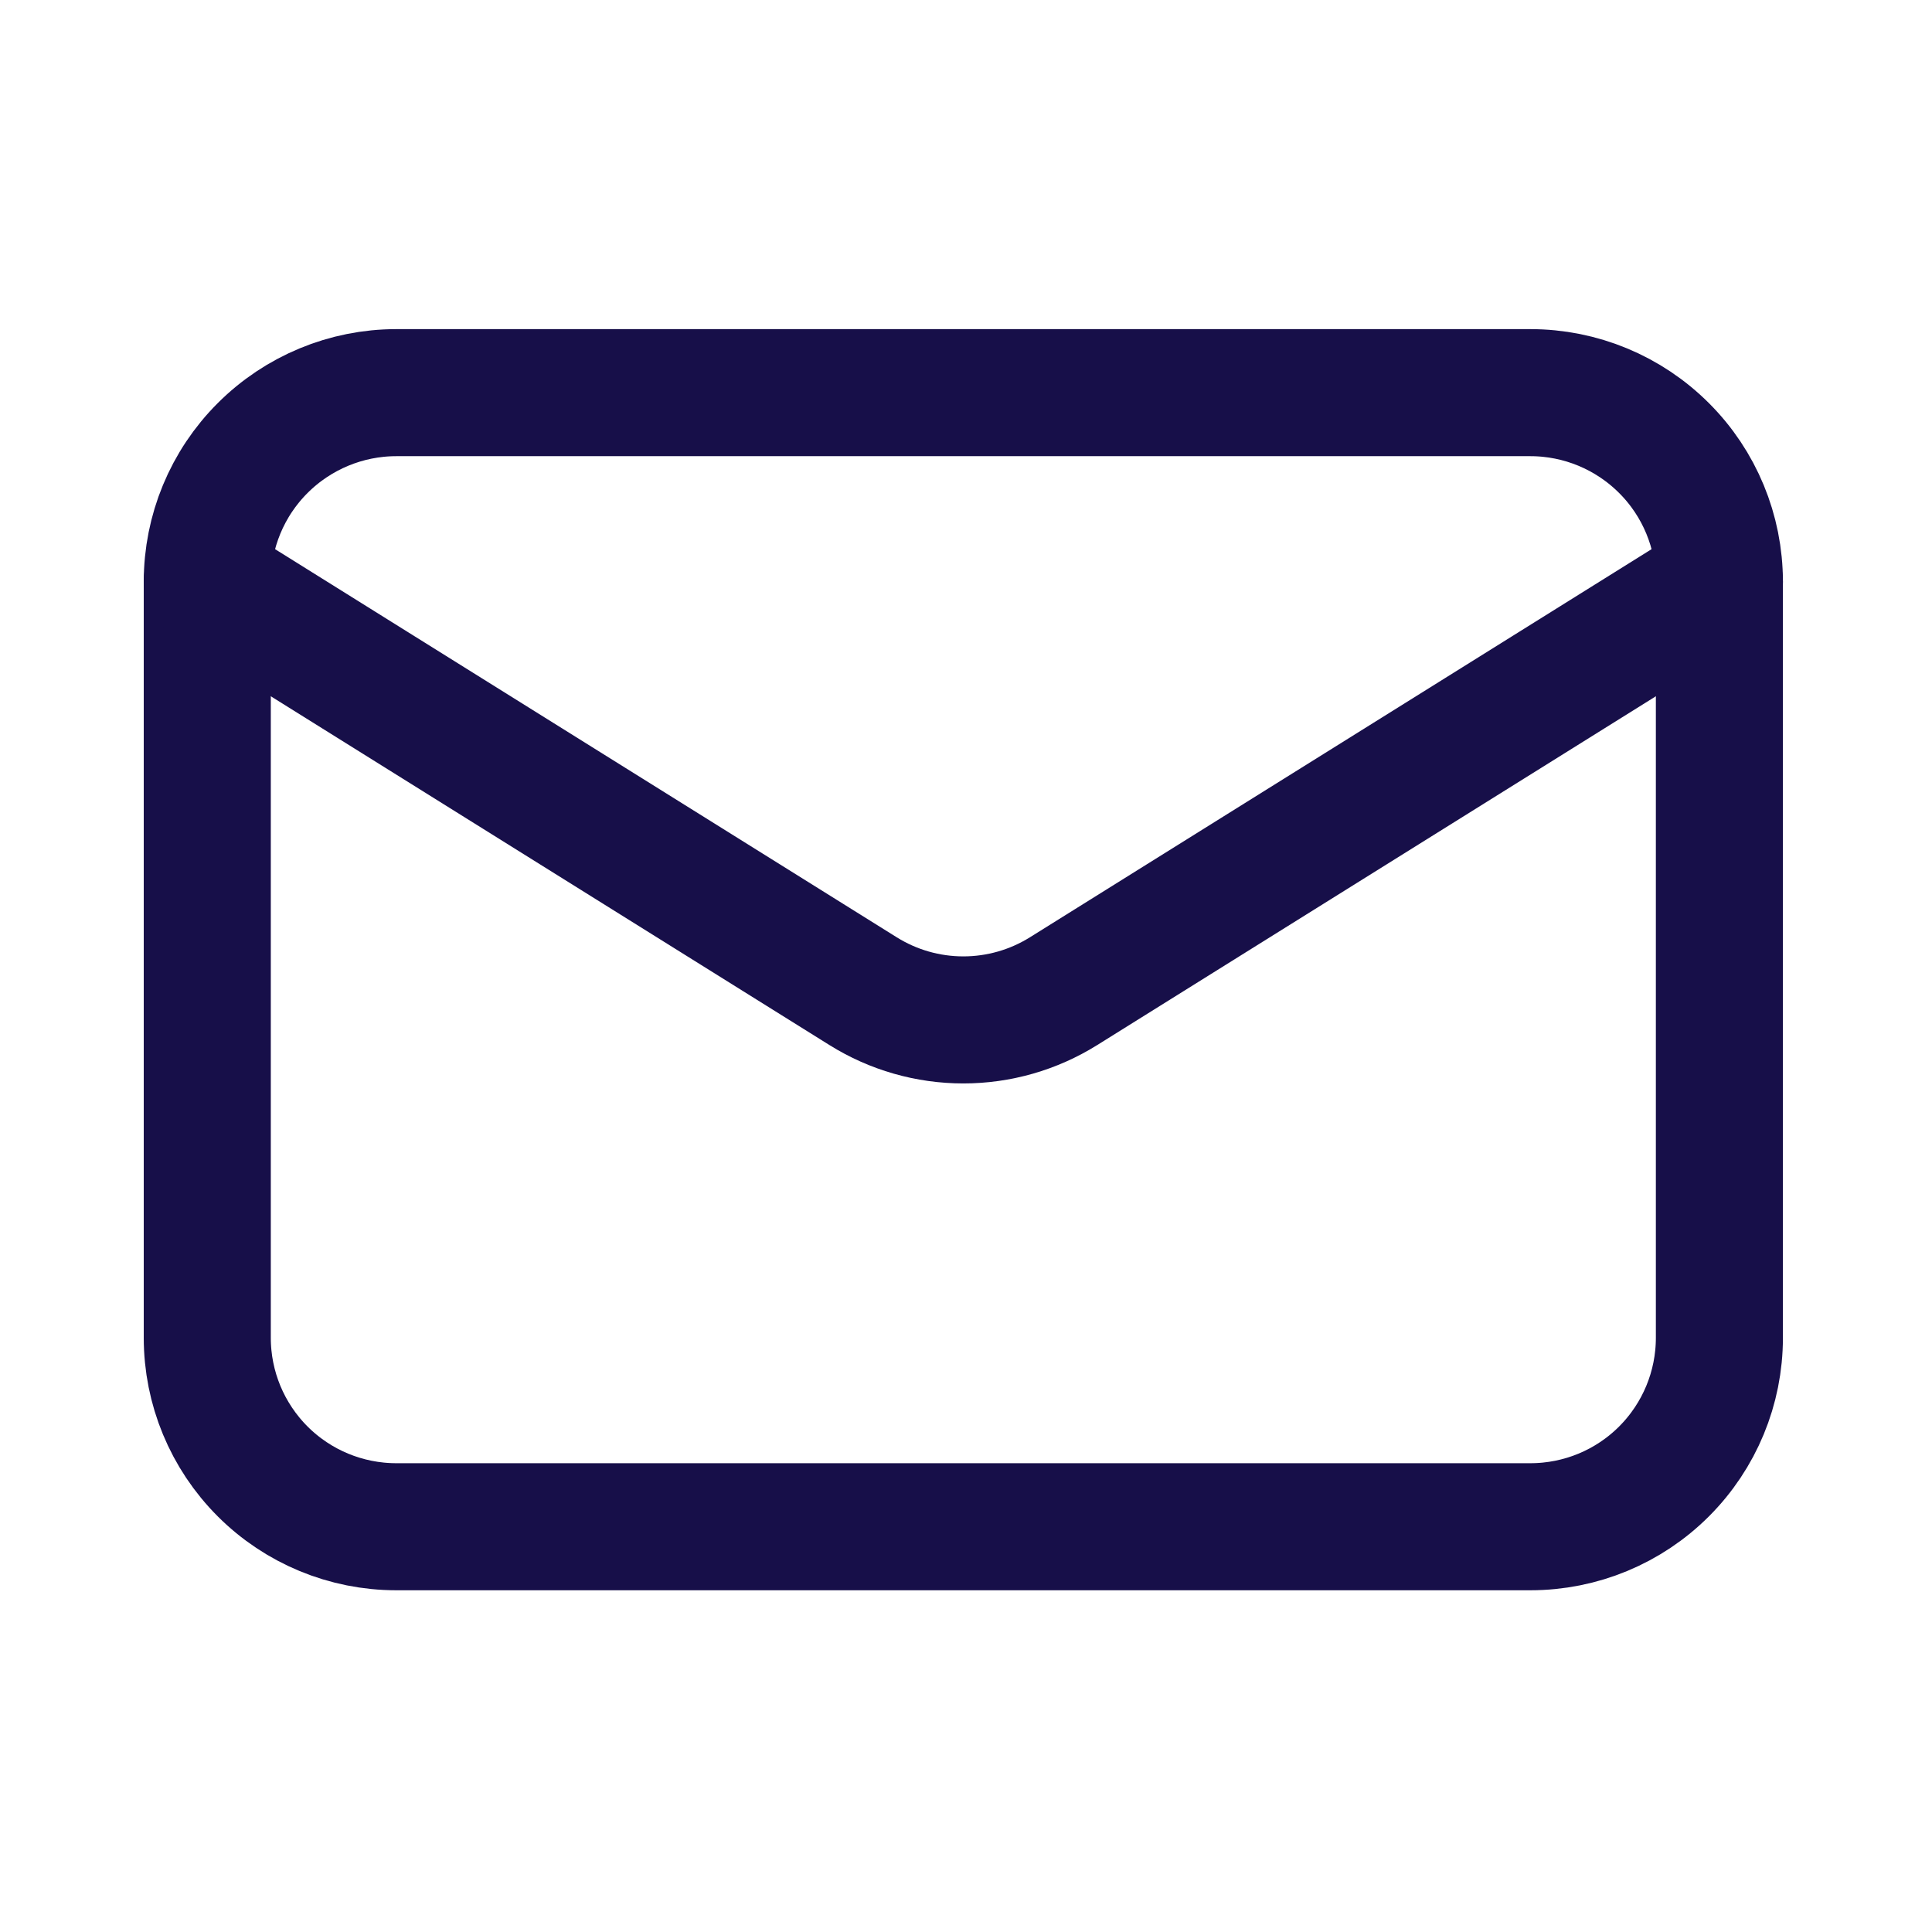
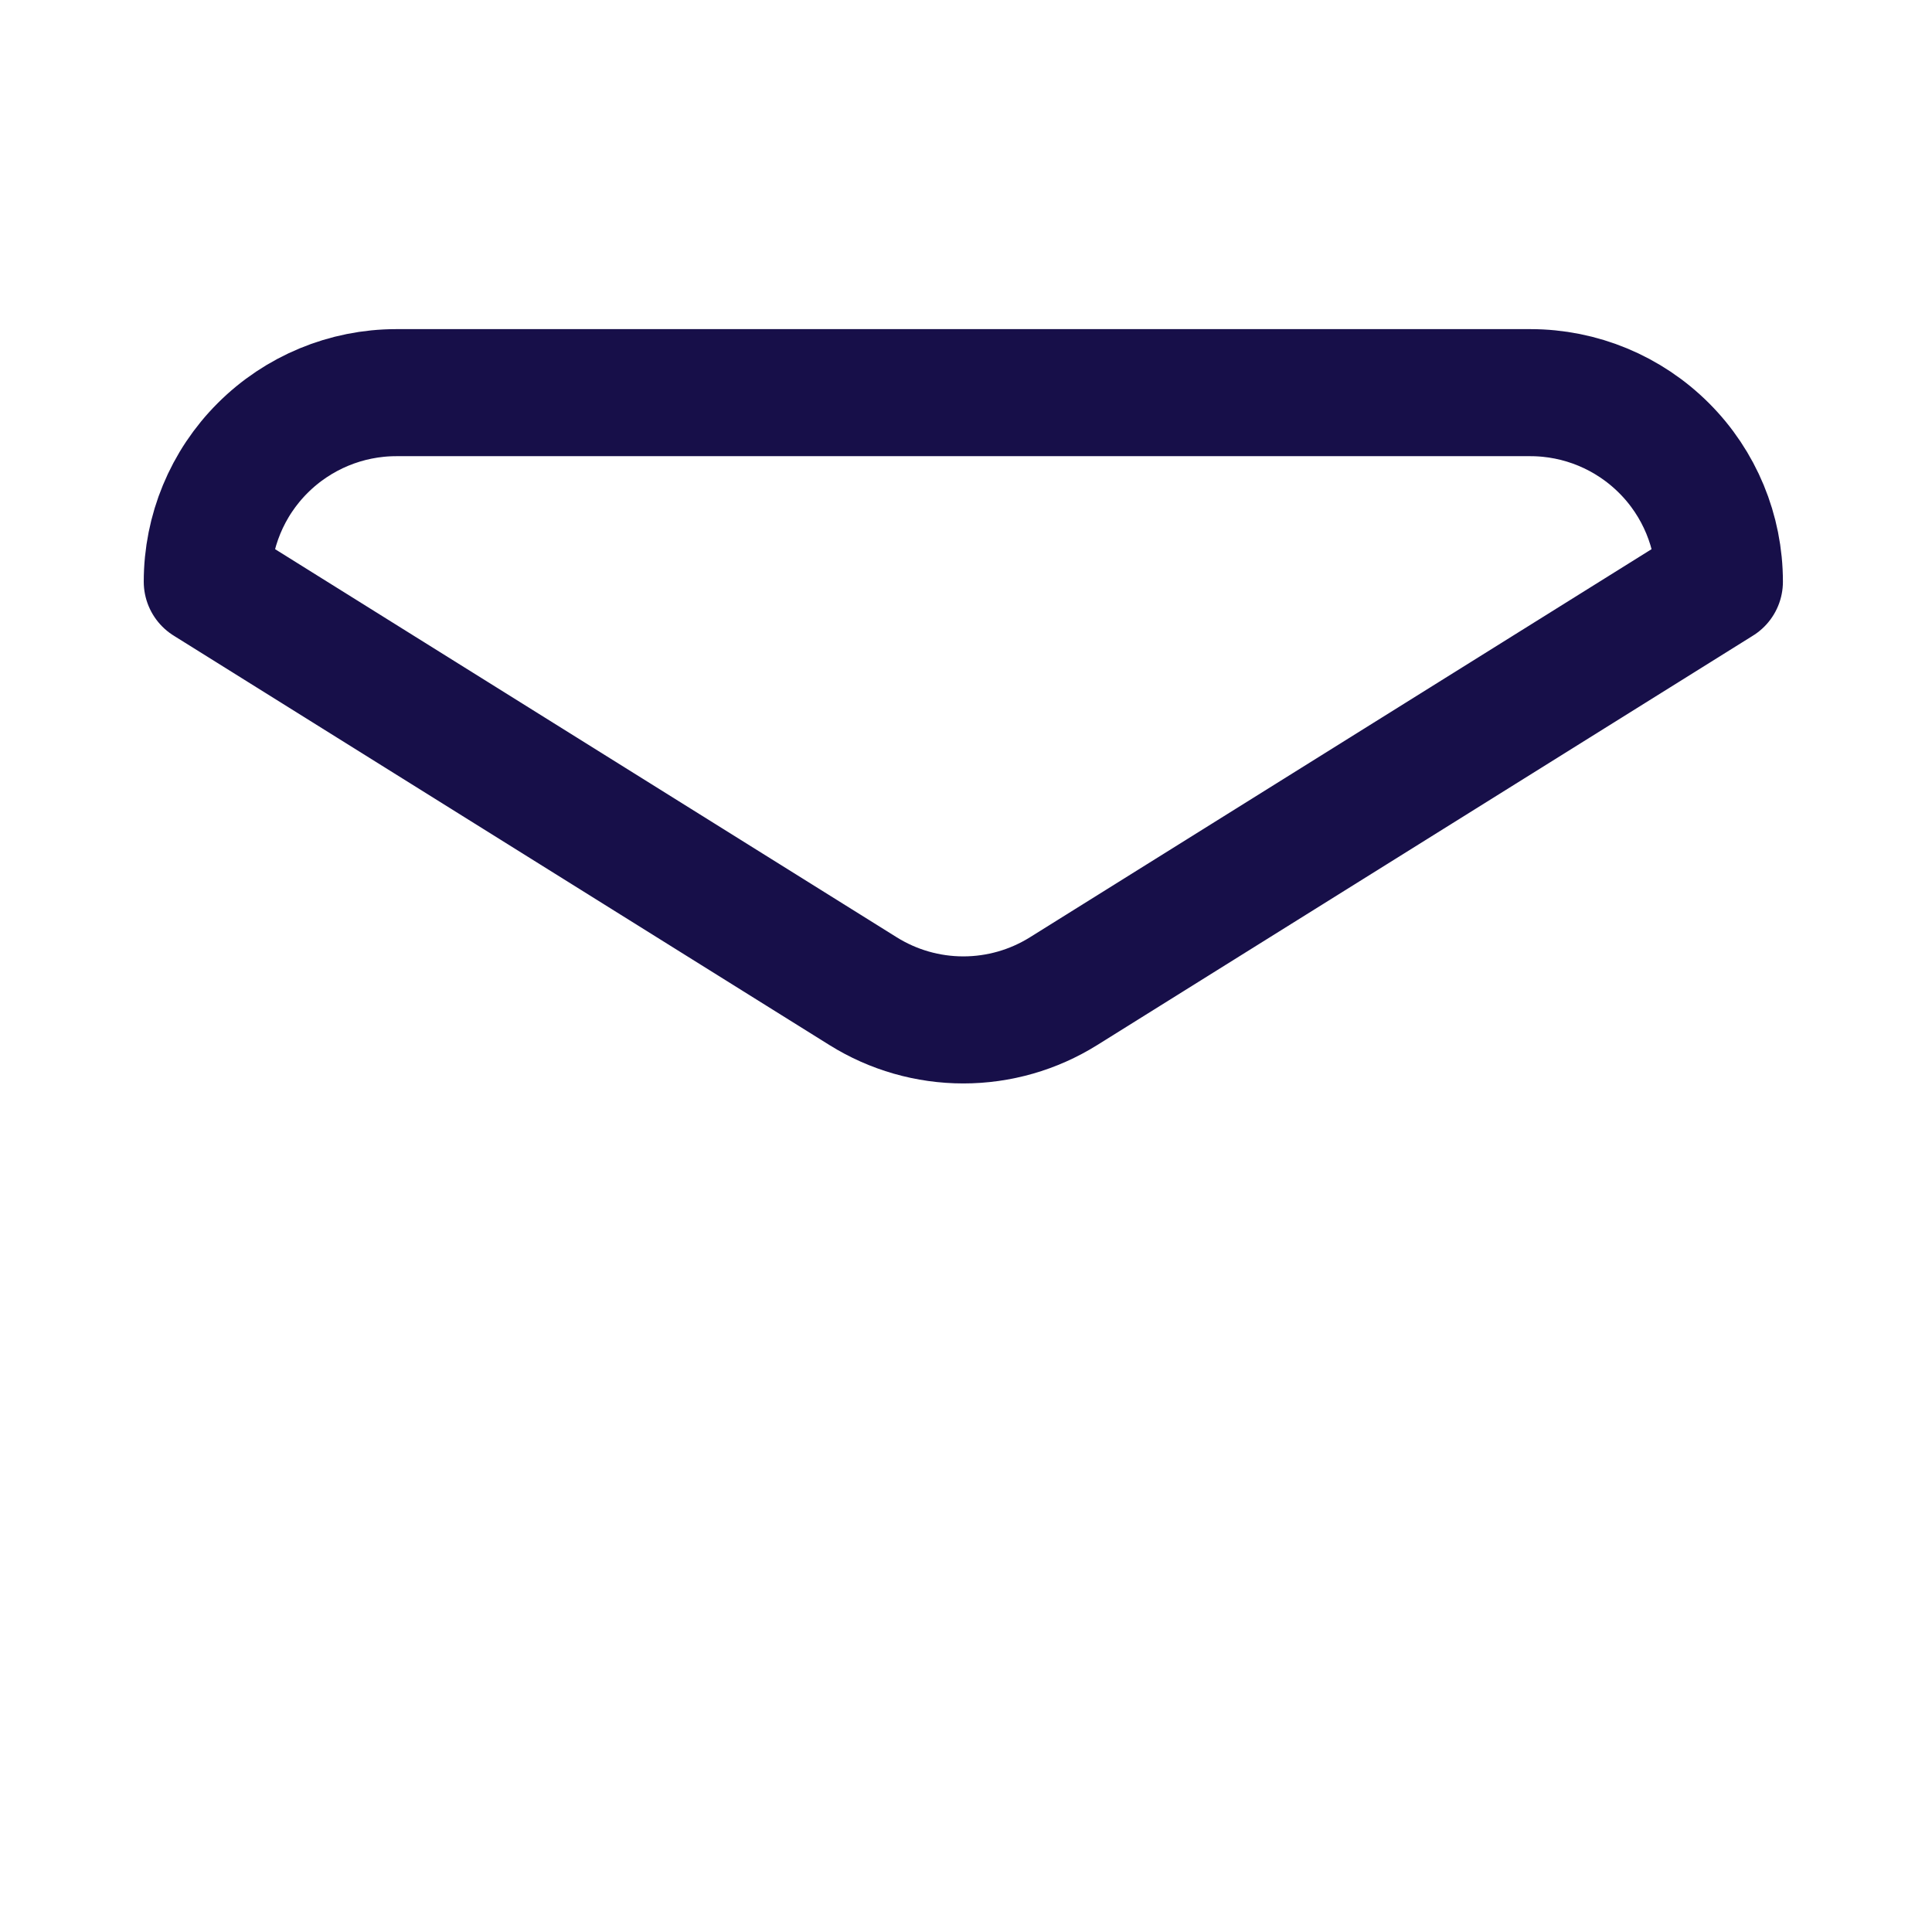
<svg xmlns="http://www.w3.org/2000/svg" width="21" height="21" viewBox="0 0 21 21" fill="none">
-   <path d="M18.689 6.323V14.541C18.689 15.086 18.473 15.608 18.087 15.994C17.702 16.379 17.18 16.595 16.635 16.595H4.307C3.763 16.595 3.24 16.379 2.855 15.994C2.469 15.608 2.253 15.086 2.253 14.541V6.323" stroke="#170F49" stroke-width="1.381" stroke-linecap="round" stroke-linejoin="round" />
  <path d="M18.689 6.323C18.689 5.778 18.473 5.255 18.087 4.87C17.702 4.485 17.18 4.268 16.635 4.268H4.307C3.763 4.268 3.24 4.485 2.855 4.87C2.469 5.255 2.253 5.778 2.253 6.323L9.382 10.774C9.709 10.978 10.086 11.086 10.471 11.086C10.856 11.086 11.233 10.978 11.56 10.774L18.689 6.323Z" stroke="#170F49" stroke-width="1.381" stroke-linecap="round" stroke-linejoin="round" />
</svg>